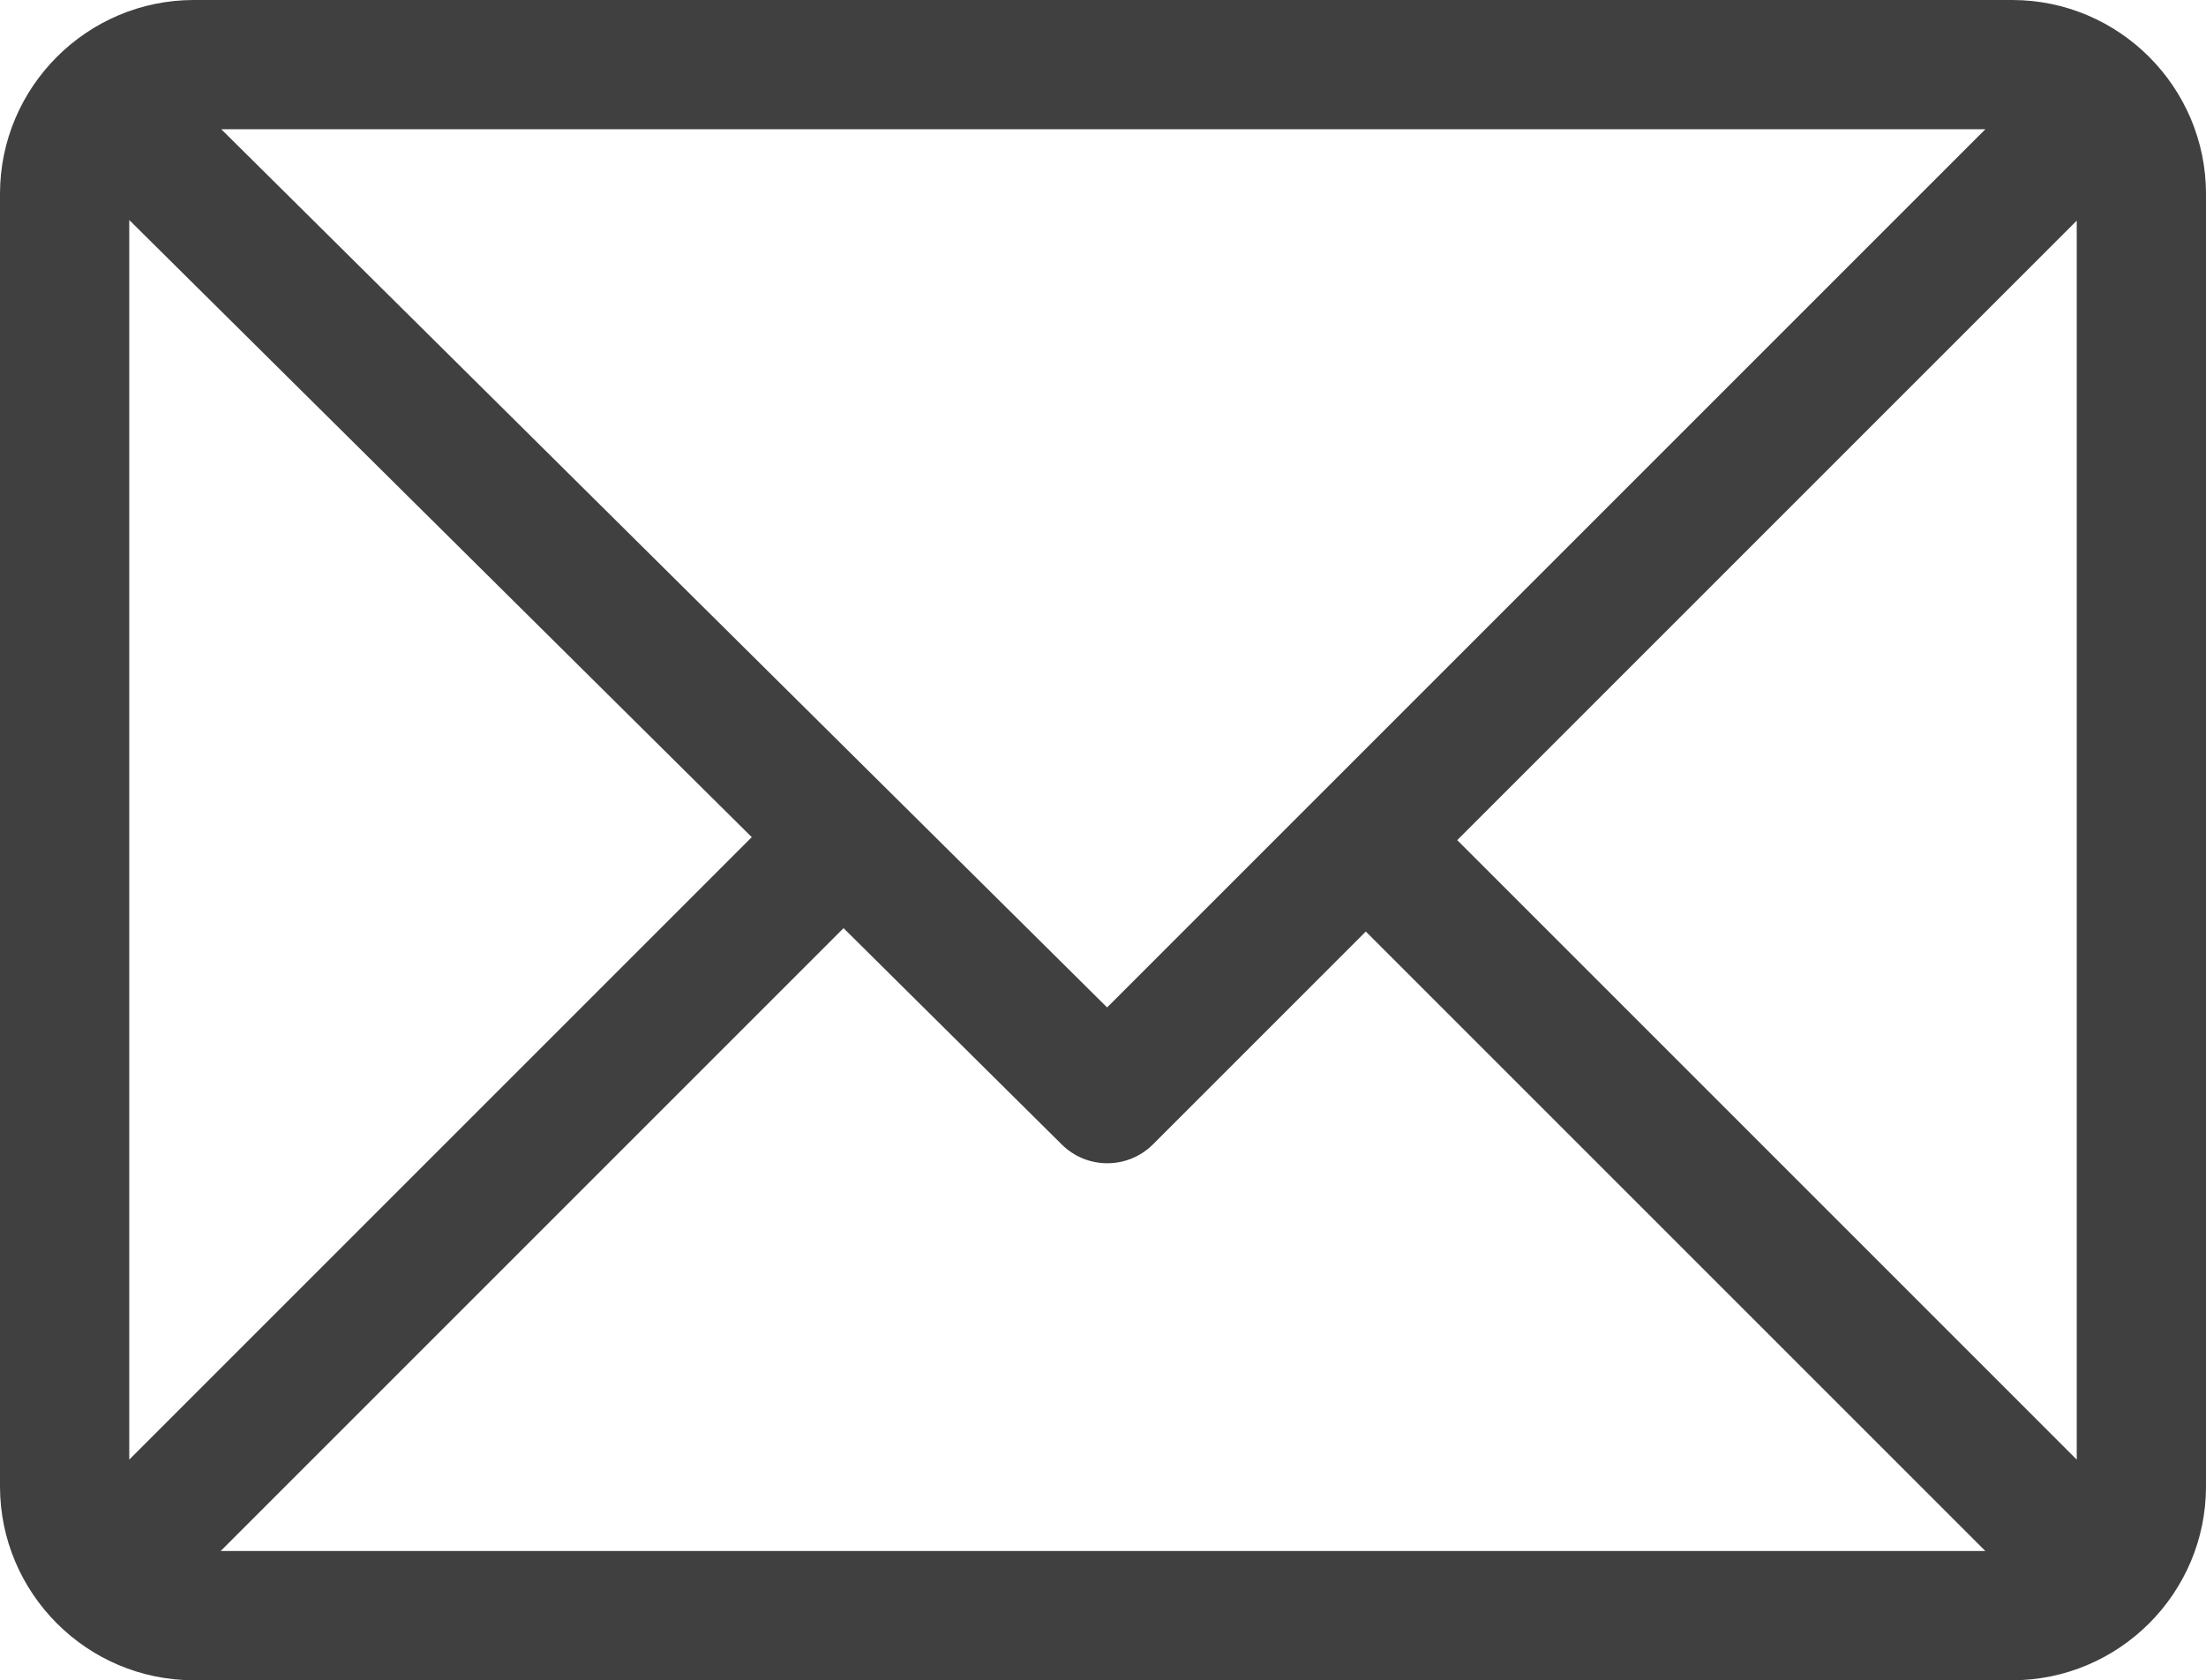
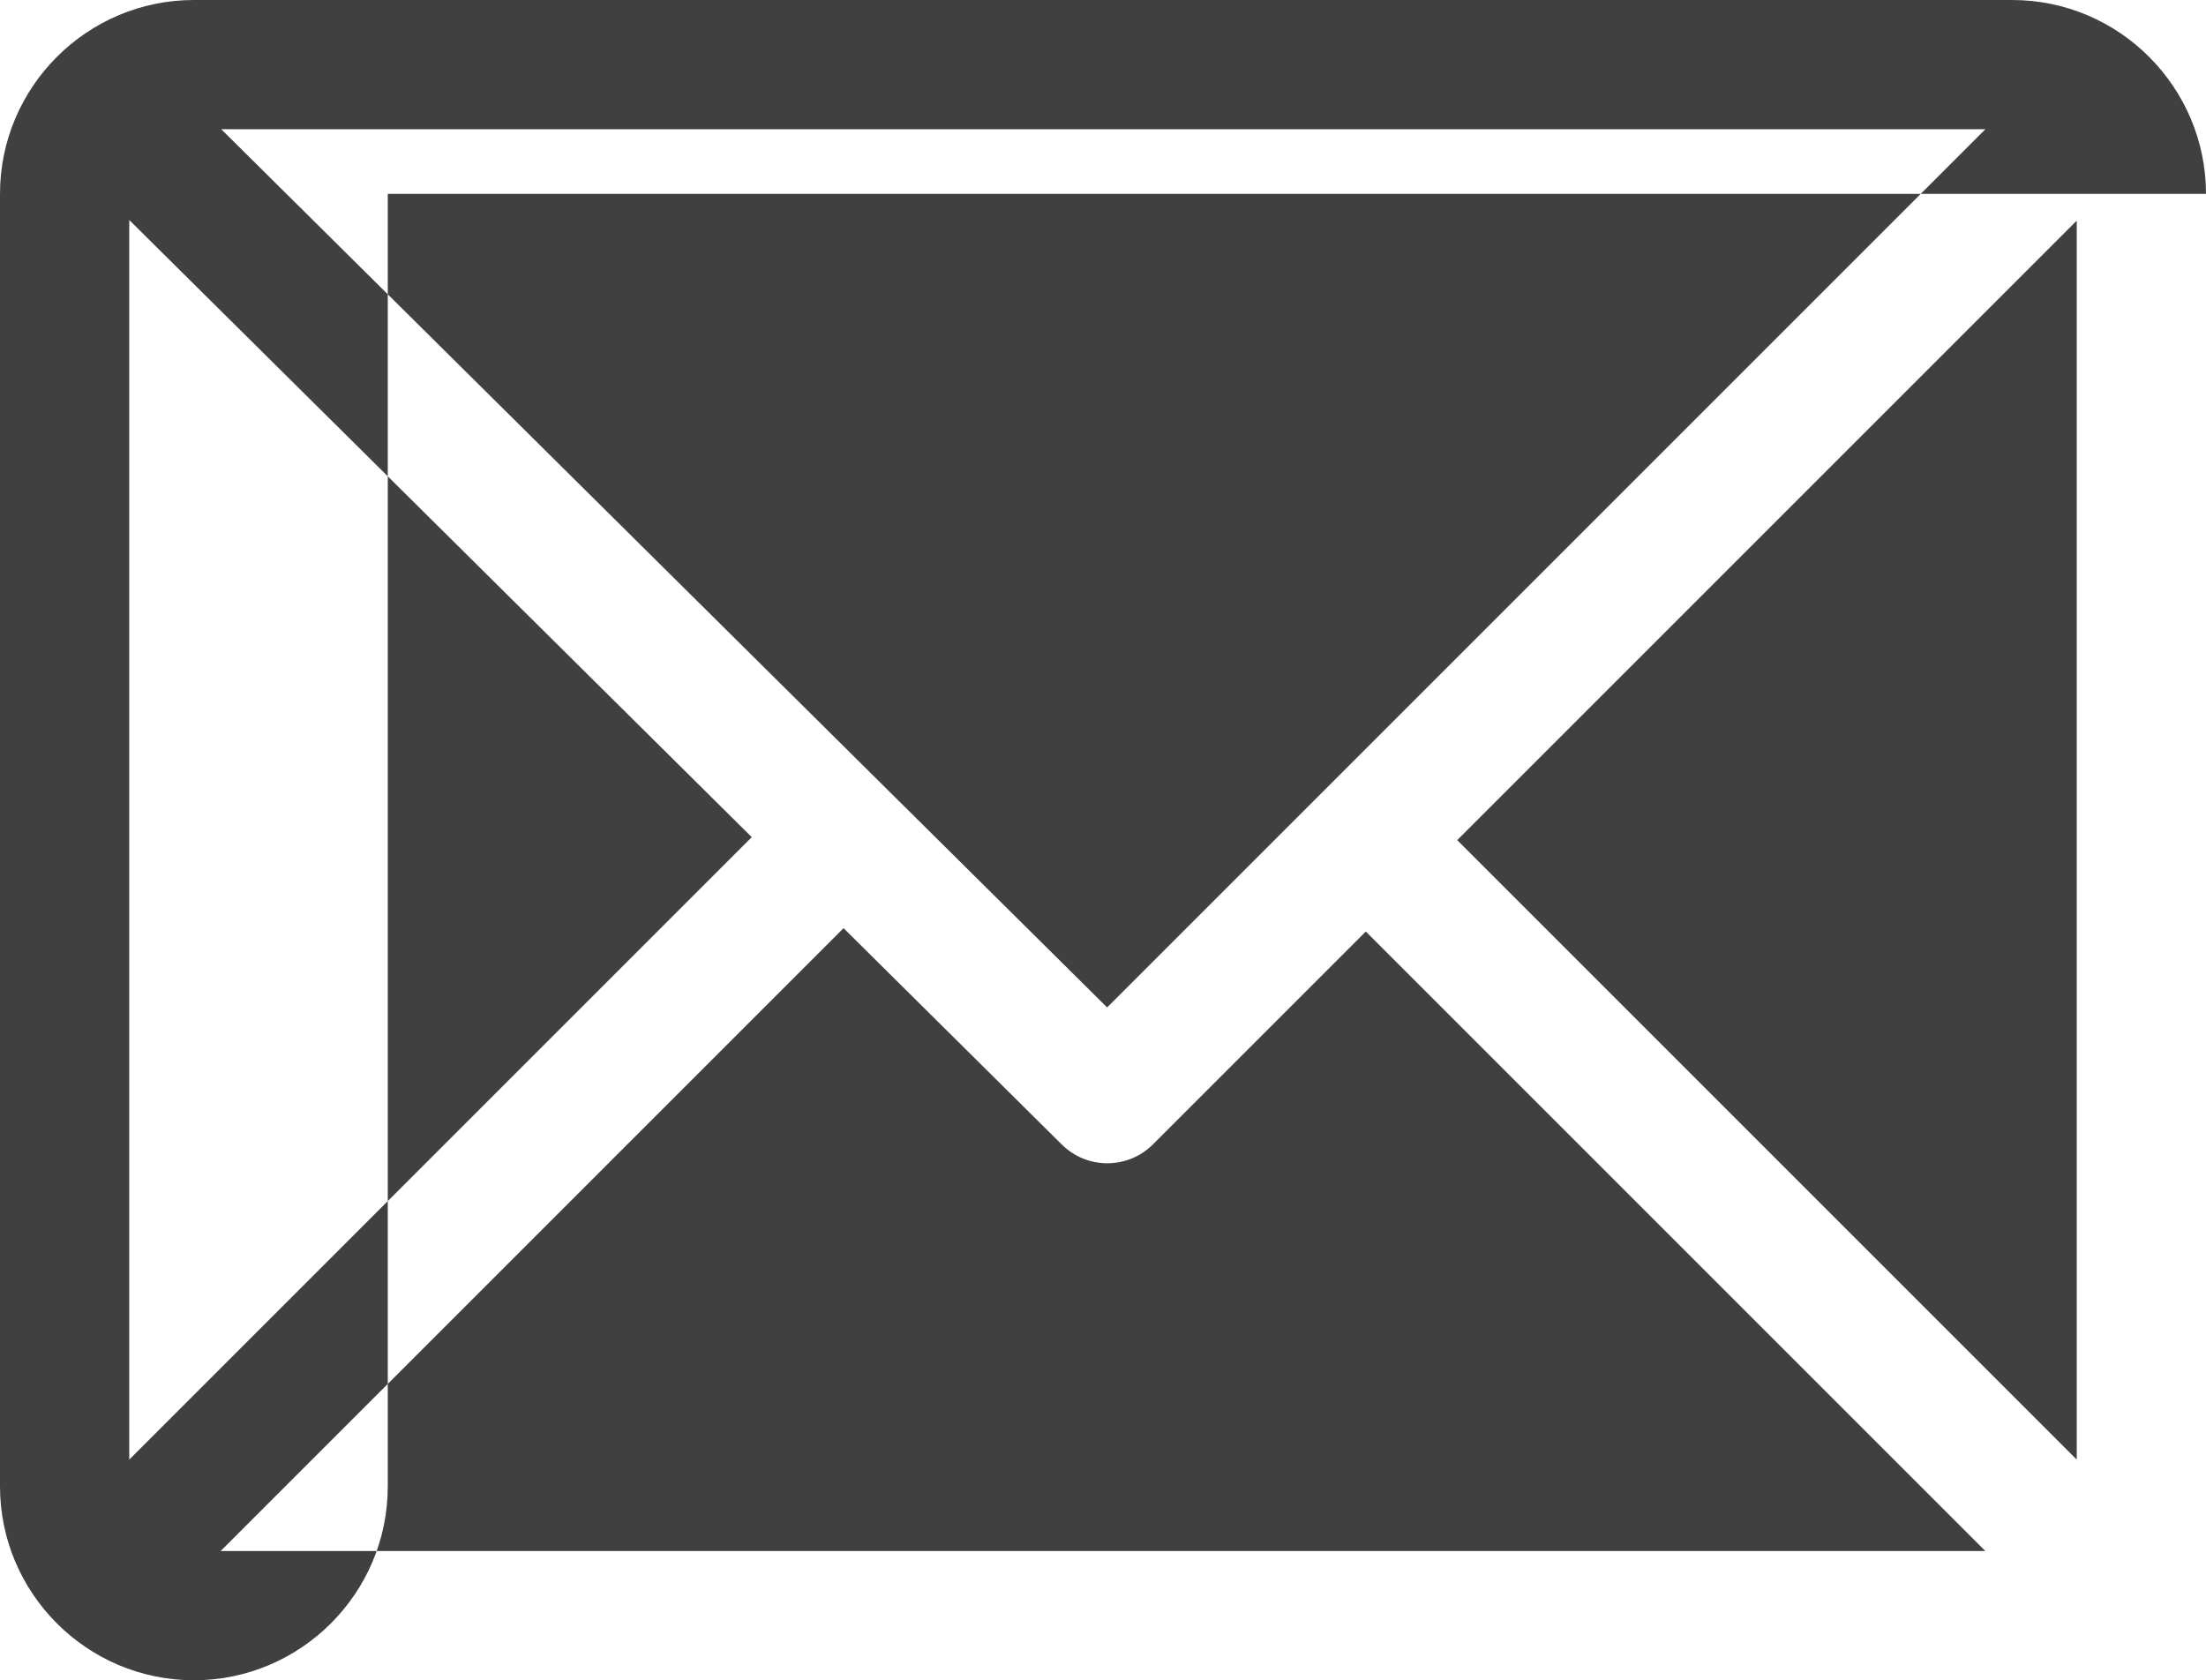
<svg xmlns="http://www.w3.org/2000/svg" version="1.1" x="0px" y="0px" width="512px" height="390px" viewBox="0 0 512 390" style="enable-background:new 0 0 512 390;" xml:space="preserve">
  <style type="text/css">
	.st0{fill:#404041;}
</style>
  <defs>
</defs>
-   <path class="st0" d="M512,45c0-24.72-20.128-45-45-45H45C20.218,0,0,20.196,0,45v300c0,24.72,20.128,45,45,45h422  c24.72,0,45-20.128,45-45V45z M30,51.069l144.479,143.24L30,338.788V51.069z M256.954,233.833L51.359,30h409.427L256.954,233.833z   M195.783,215.43l50.657,50.222c5.864,5.814,15.327,5.795,21.167-0.046L317,216.213L460.787,360H51.213L195.783,215.43z   M338.213,195L482,51.212v287.575L338.213,195z" />
+   <path class="st0" d="M512,45c0-24.72-20.128-45-45-45H45C20.218,0,0,20.196,0,45v300c0,24.72,20.128,45,45,45c24.72,0,45-20.128,45-45V45z M30,51.069l144.479,143.24L30,338.788V51.069z M256.954,233.833L51.359,30h409.427L256.954,233.833z   M195.783,215.43l50.657,50.222c5.864,5.814,15.327,5.795,21.167-0.046L317,216.213L460.787,360H51.213L195.783,215.43z   M338.213,195L482,51.212v287.575L338.213,195z" />
</svg>